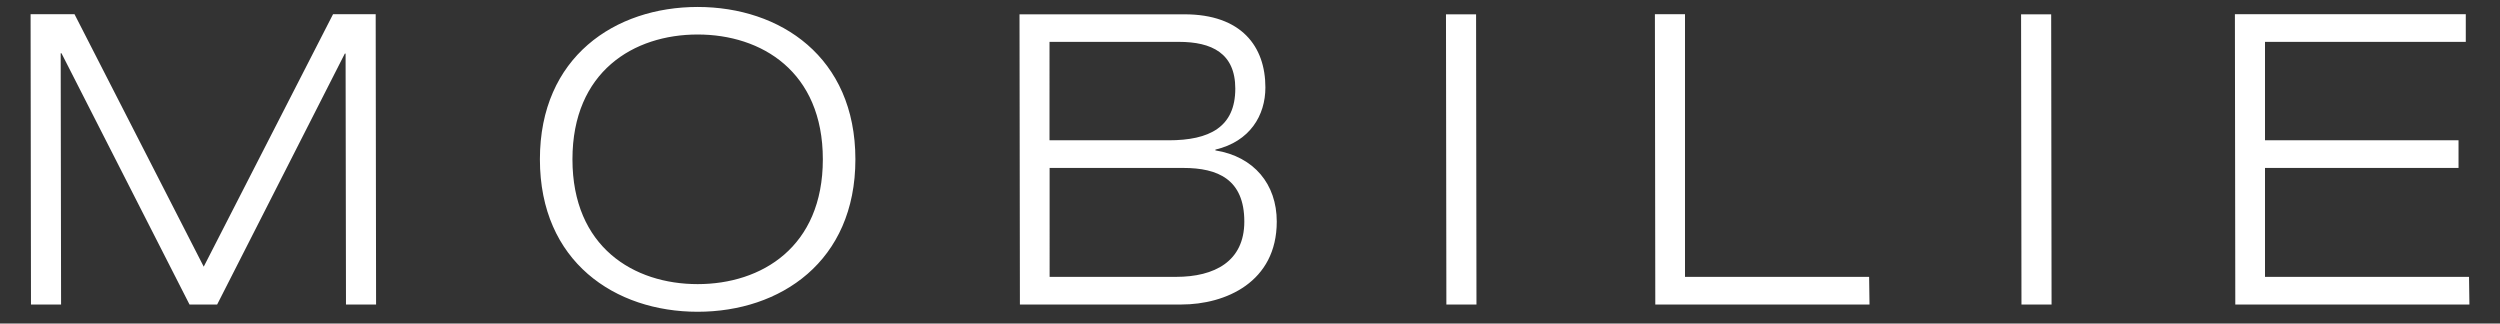
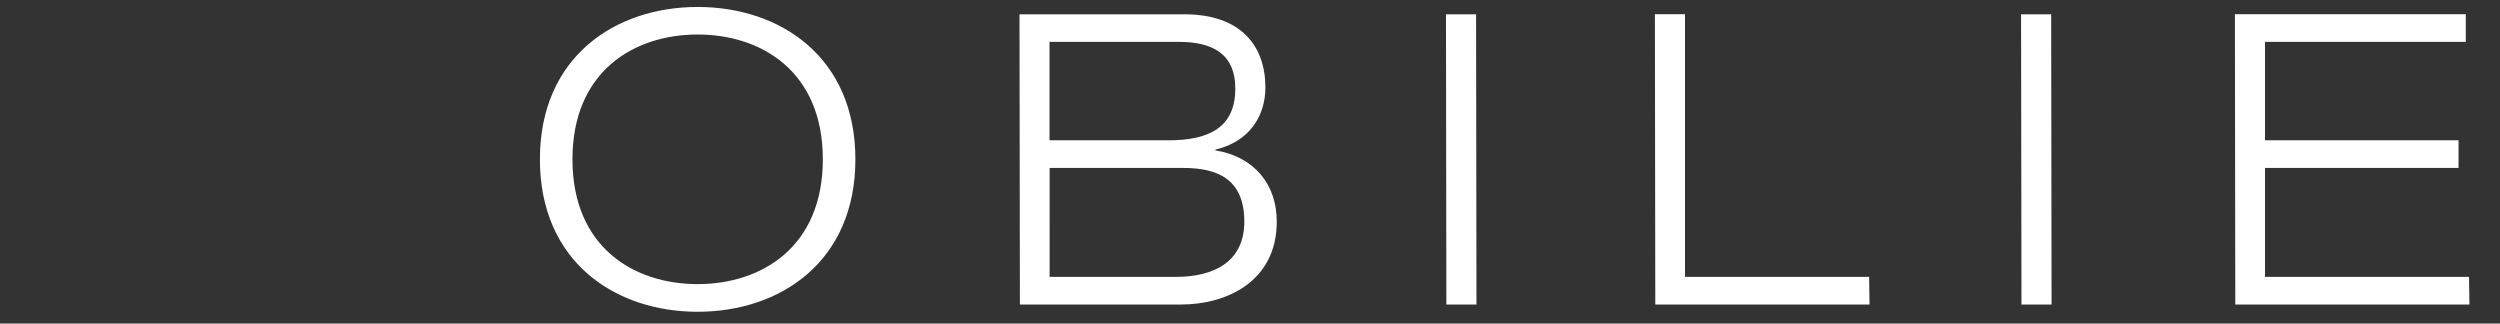
<svg xmlns="http://www.w3.org/2000/svg" version="1.1" id="Vrstva_1" x="0px" y="0px" viewBox="0 0 255 33" style="enable-background:new 0 0 255 33;" xml:space="preserve">
  <rect x="0" y="0" width="255" height="33" fill="#333333" stroke="none" />
  <style type="text/css">
	.st0{fill:#FFFFFF;}
</style>
  <g>
-     <polygon class="st0" points="20.78,27.2 7.6,1.45 3.12,1.45 3.16,31.06 6.23,31.06 6.19,5.43 6.27,5.43 19.33,31.06 22.15,31.06    35.17,5.47 35.25,5.47 35.29,31.06 38.36,31.06 38.32,1.45 33.97,1.45  " />
    <path class="st0" d="M58.39,16.25c0-8.96,6.26-12.73,12.77-12.73c6.51,0,12.77,3.77,12.77,12.73c0,8.96-6.26,12.73-12.77,12.73   C64.65,28.98,58.39,25.21,58.39,16.25L58.39,16.25z M55.07,16.25c0,10.45,7.67,15.55,16.09,15.55c8.42,0,16.09-5.1,16.09-15.55   S79.57,0.71,71.16,0.71C62.74,0.71,55.07,5.81,55.07,16.25L55.07,16.25z M107.06,17.13h13.64c3.52,0,6.22,1.16,6.22,5.47   c0,4.06-3.03,5.64-6.97,5.64h-12.89V17.13z M107.06,4.27h13.18c3.36,0,5.76,1.16,5.76,4.77c0,3.94-2.65,5.27-6.8,5.27h-12.15V4.27z    M104.03,31.06h16.46c4.52,0,9.74-2.28,9.74-8.46c0-3.81-2.32-6.63-6.26-7.26v-0.08c3.52-0.83,5.1-3.48,5.1-6.34   c0-4.19-2.45-7.46-8.25-7.46h-16.83L104.03,31.06z M147.53,31.06h3.07l-0.04-29.6h-3.07L147.53,31.06z M168.84,31.06h21.85   l-0.04-2.82h-18.78V1.45h-3.07L168.84,31.06z M206.19,31.06h3.07l-0.04-29.6h-3.07L206.19,31.06z M228,31.06h23.88l-0.04-2.82   h-20.81V17.13h19.74v-2.82h-19.74V4.27h20.48V1.45h-23.55L228,31.06z" />
  </g>
</svg>